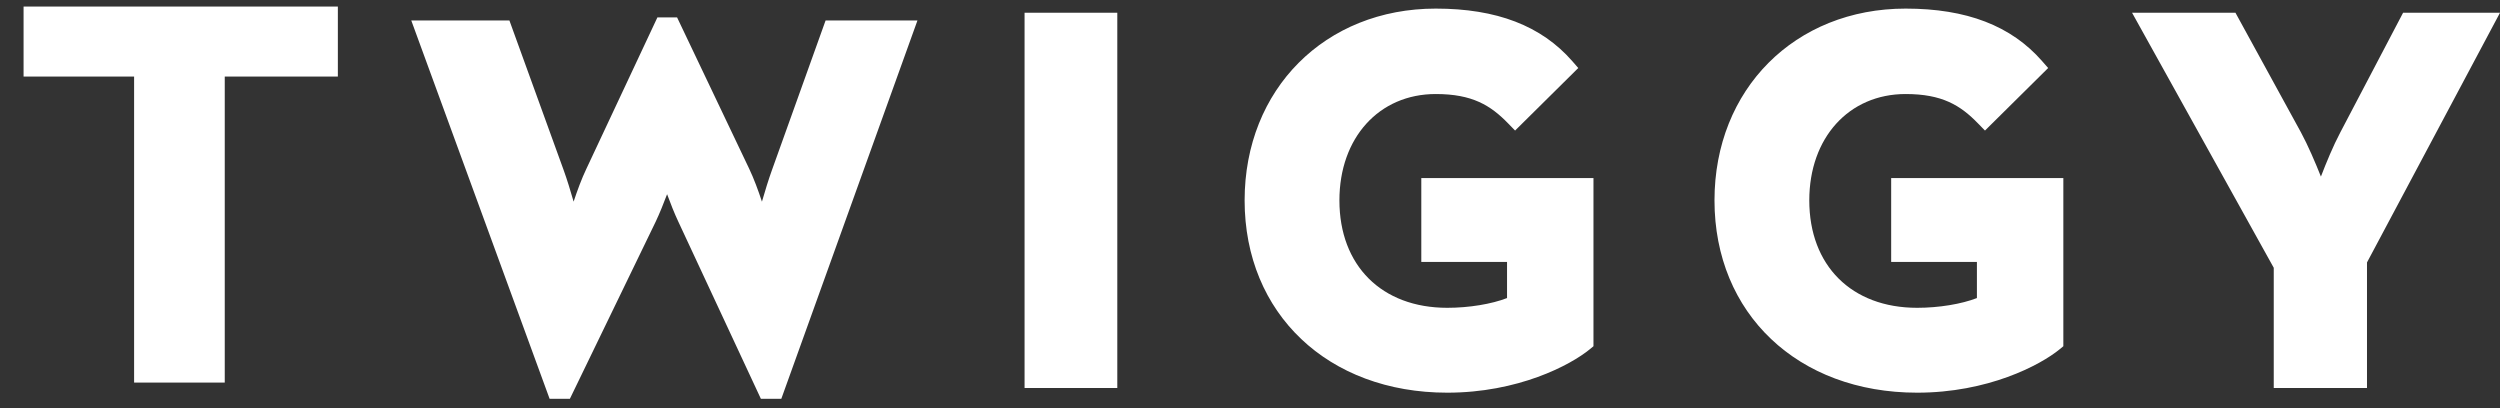
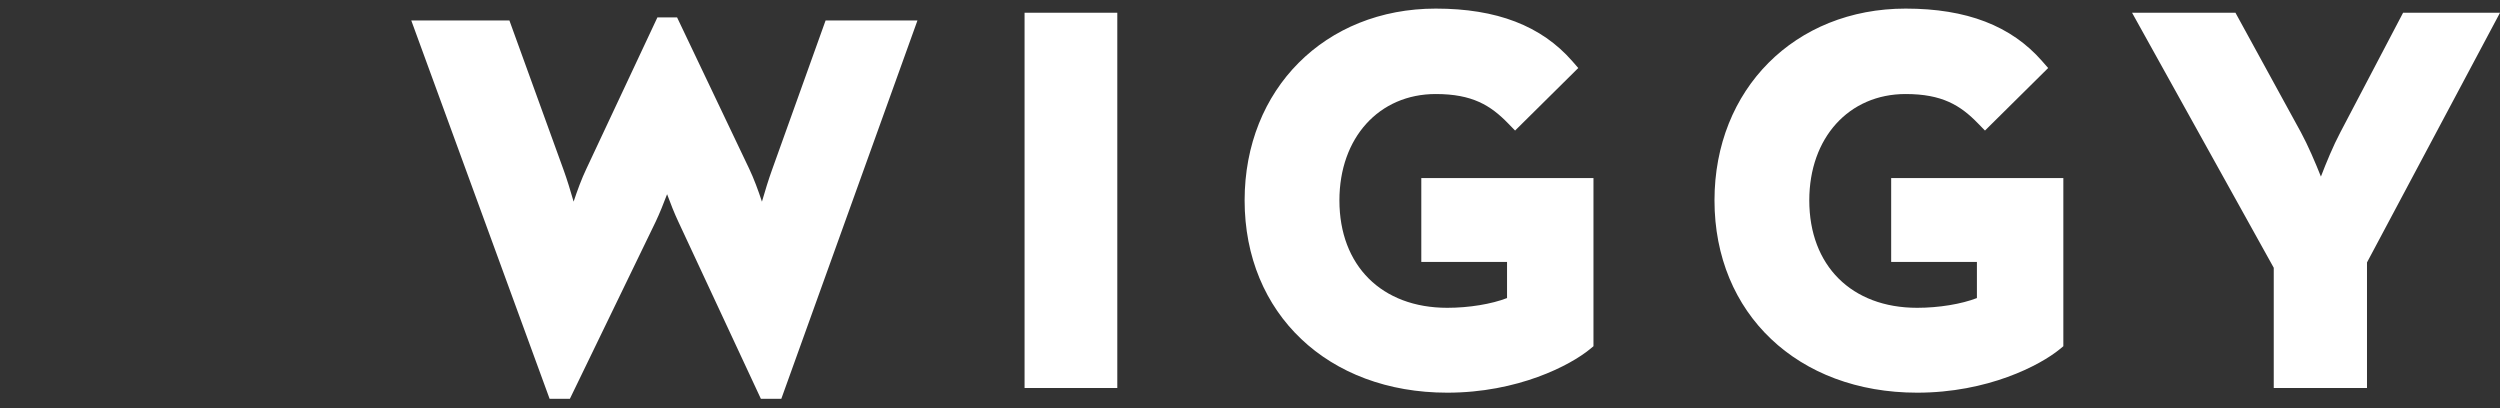
<svg xmlns="http://www.w3.org/2000/svg" width="98" height="16" viewBox="0 0 98 16" fill="none">
  <rect x="0" y="0" width="98" height="16" fill="#333333" stroke="none" />
  <path d="M30.265 6.654L32.363 0.803H35.964L30.627 15.634H29.827L26.59 8.689C26.439 8.371 26.284 7.975 26.15 7.613C26.013 7.976 25.854 8.372 25.703 8.69L22.339 15.634H21.545L16.122 0.803H19.969L22.09 6.654C22.226 7.027 22.365 7.482 22.486 7.904C22.63 7.468 22.803 6.998 22.985 6.619L25.771 0.681H26.541L29.37 6.619C29.551 6.998 29.725 7.469 29.868 7.905C29.99 7.482 30.13 7.027 30.265 6.654ZM40.163 15.209V0.5H43.798V15.209H40.163ZM55.715 10.267V6.98H62.464V13.572L62.325 13.687C61.553 14.321 59.506 15.393 56.733 15.393C52.055 15.393 48.789 12.293 48.789 7.855C48.789 3.499 51.94 0.337 56.282 0.337C58.67 0.337 60.42 1.01 61.632 2.395L61.868 2.666L59.391 5.118L59.122 4.841C58.43 4.128 57.713 3.686 56.282 3.686C54.058 3.686 52.505 5.4 52.505 7.855C52.505 10.413 54.163 12.066 56.733 12.066C57.585 12.066 58.472 11.919 59.076 11.684V10.267L55.715 10.267ZM74.134 10.267V6.98H80.883V13.572L80.744 13.687C79.971 14.321 77.925 15.393 75.152 15.393C70.474 15.393 67.208 12.293 67.208 7.855C67.208 3.499 70.36 0.337 74.701 0.337C77.09 0.337 78.84 1.01 80.05 2.395L80.288 2.666L77.811 5.118L77.541 4.841C76.849 4.128 76.132 3.686 74.701 3.686C72.477 3.686 70.924 5.4 70.924 7.855C70.924 10.413 72.583 12.066 75.152 12.066C76.004 12.066 76.891 11.919 77.495 11.684V10.267L74.134 10.267ZM94.201 0.5H98L92.786 10.288V15.209H89.131V10.497L83.577 0.5H87.63L90.198 5.19C90.474 5.7 90.762 6.375 90.98 6.922C91.188 6.379 91.464 5.711 91.738 5.194L94.201 0.5Z" fill="white" />
-   <path d="M8.81 0.257V14.997H5.257V0.257H8.81ZM13.244 0.257V3.001H0.924V0.257H13.244Z" fill="white" />
</svg>